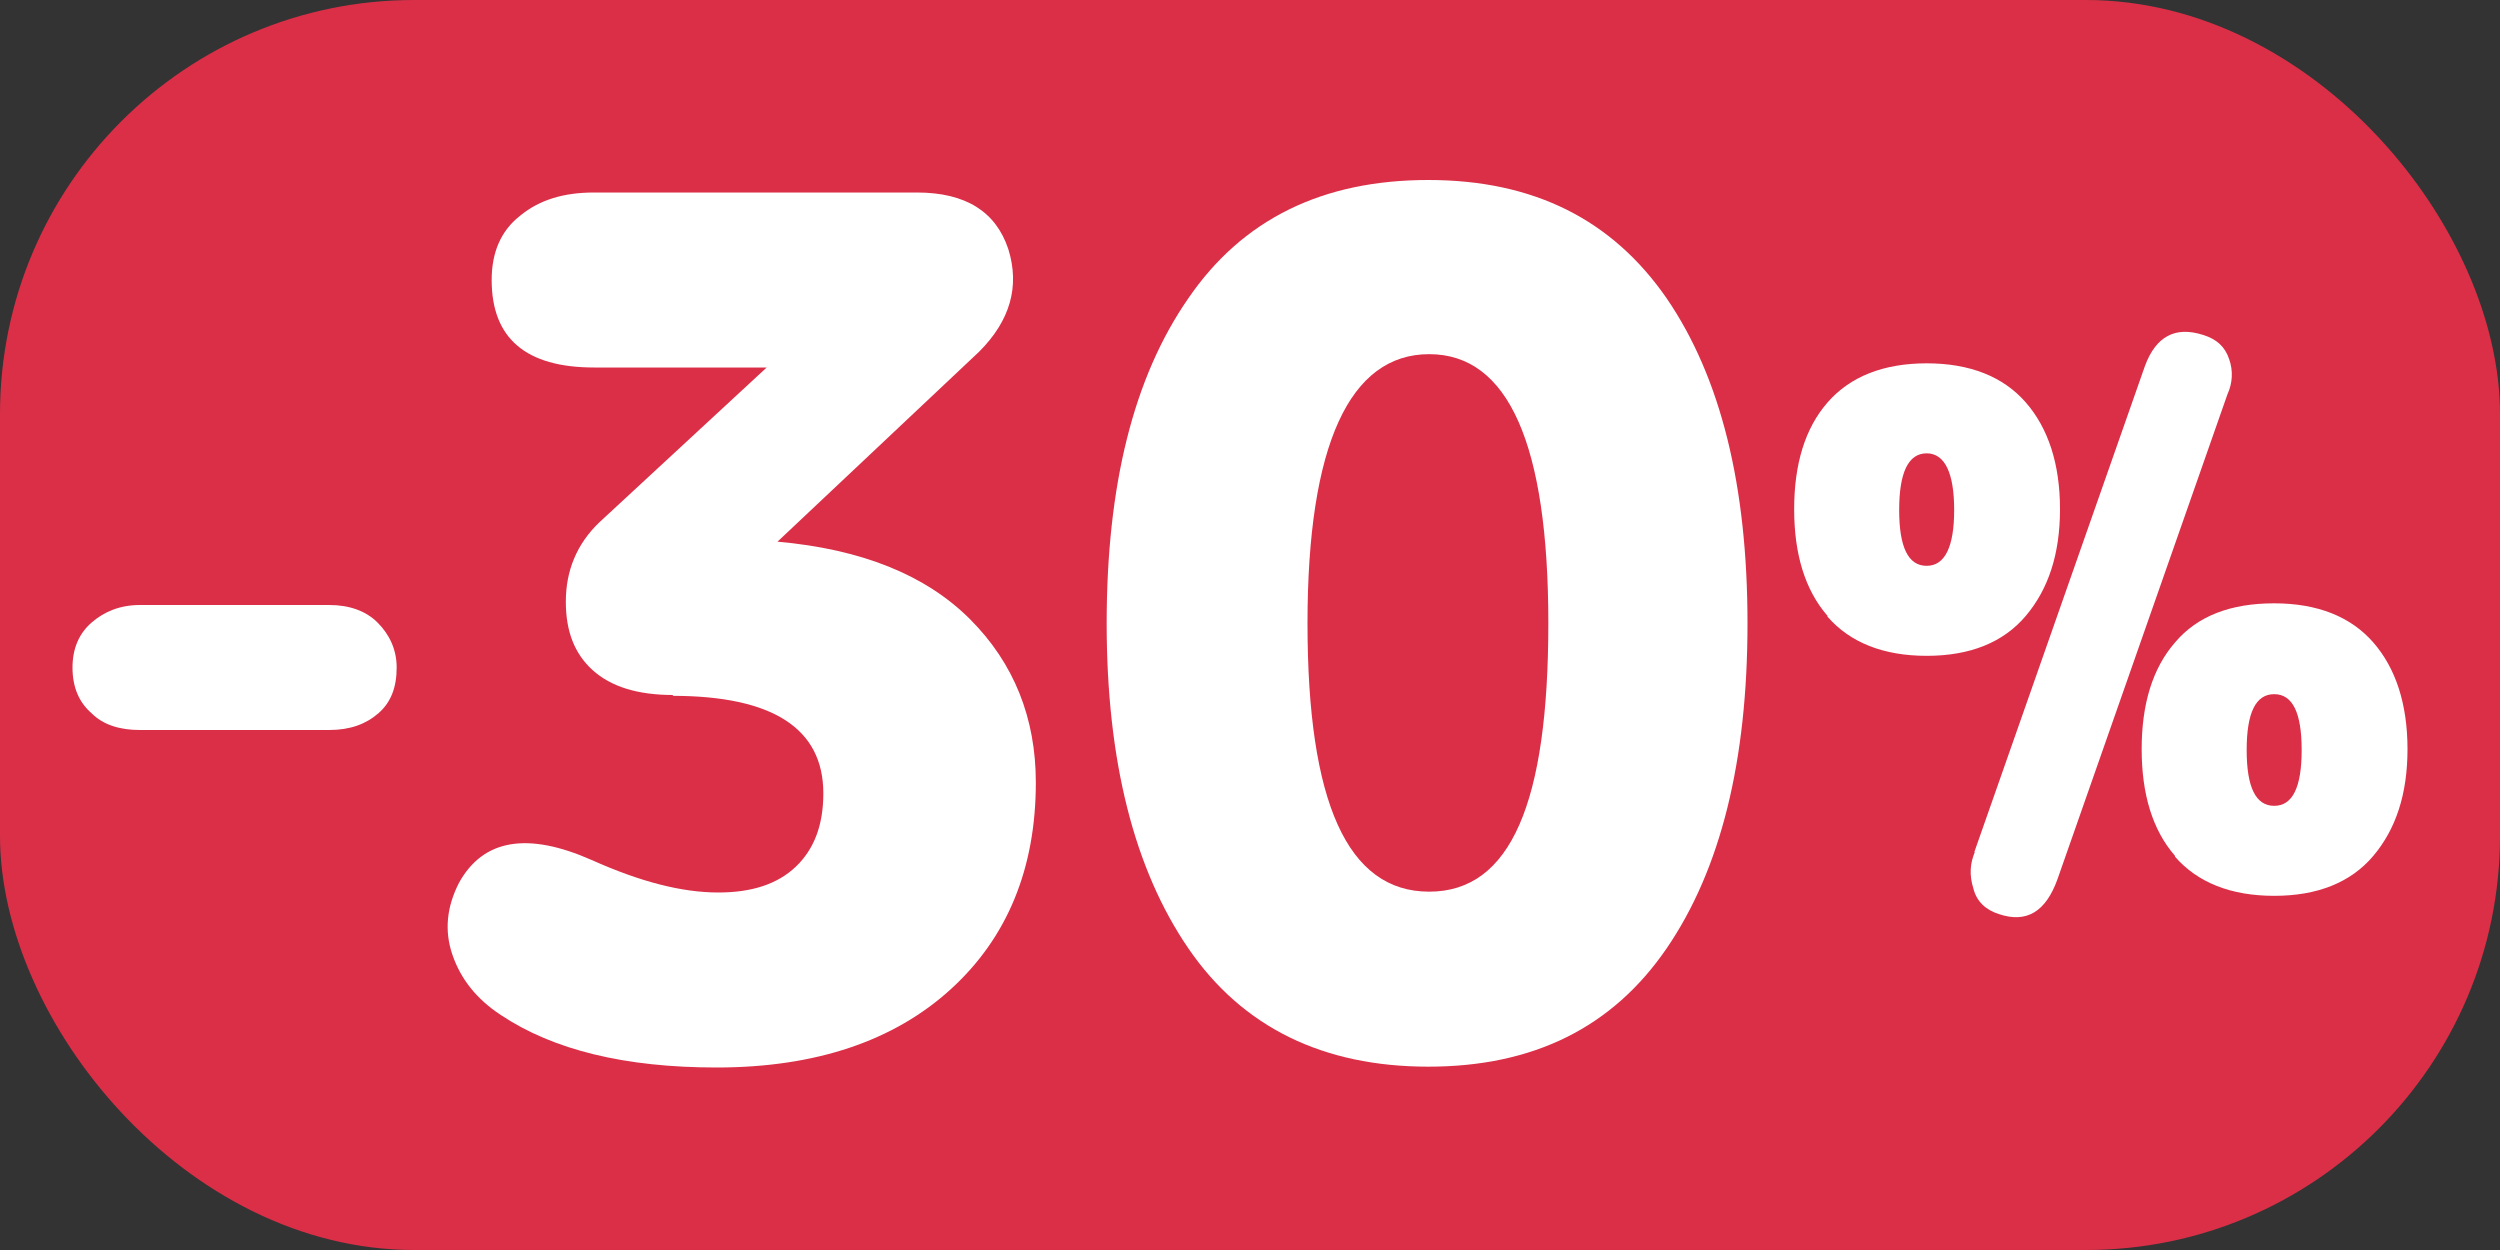
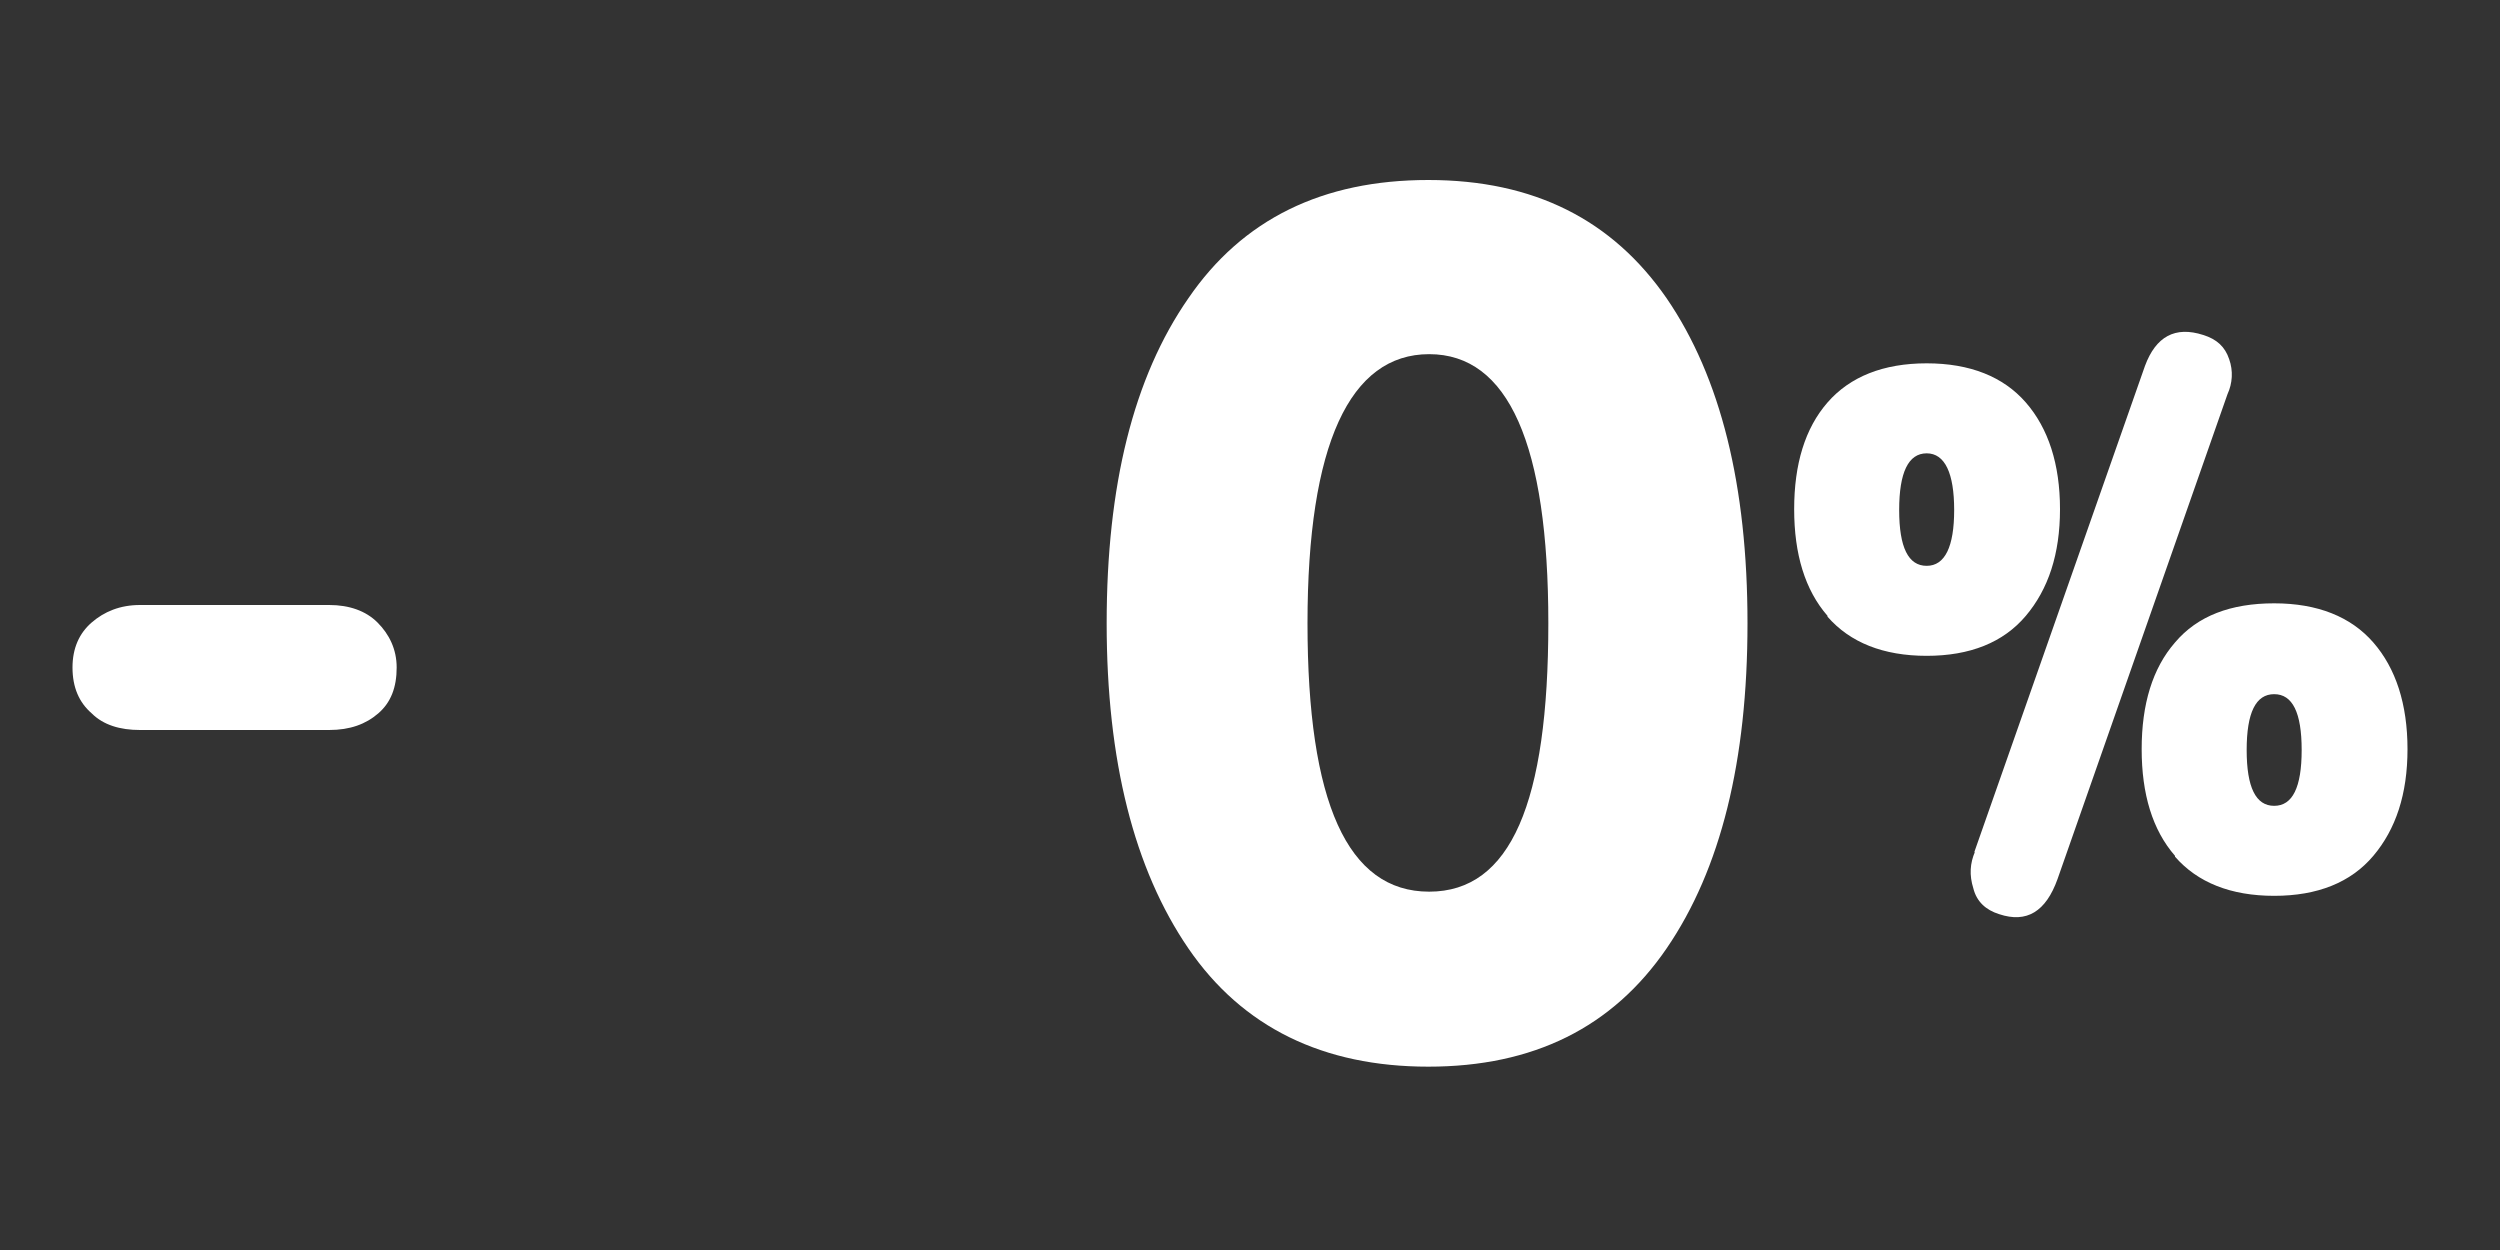
<svg xmlns="http://www.w3.org/2000/svg" id="_Слой_1" data-name="Слой 1" viewBox="0 0 30 15">
  <rect x="0" y="0" width="30" height="15" fill="#333333" stroke="none" />
  <defs>
    <style>
      .cls-1 {
        fill: #fff;
      }

      .cls-2 {
        fill: #db2f48;
      }
    </style>
  </defs>
-   <rect class="cls-2" width="30" height="15" rx="4.97" ry="4.97" />
  <g>
    <path class="cls-1" d="M3.95,8.76H1.68c-.24,0-.44-.06-.58-.2-.15-.13-.23-.31-.23-.55,0-.23.08-.41.23-.54s.34-.21.58-.21h2.27c.24,0,.44.07.58.21s.23.32.23.54c0,.24-.07.42-.22.55-.15.13-.34.2-.59.2Z" />
-     <path class="cls-1" d="M8.08,8.34c-.43,0-.75-.1-.97-.3-.22-.2-.32-.47-.32-.82,0-.37.13-.69.4-.95l2.01-1.86h-2.07c-.82,0-1.23-.35-1.23-1.05,0-.33.11-.59.34-.77.23-.19.52-.28.89-.28h3.87c.59,0,.95.23,1.1.68.14.45.02.86-.35,1.23l-2.42,2.28c1.01.09,1.78.4,2.31.93s.79,1.19.79,1.96c0,1.03-.34,1.86-1.02,2.48-.68.62-1.62.94-2.81.94-1.1,0-1.96-.21-2.59-.63-.29-.19-.48-.43-.58-.72-.1-.29-.07-.58.08-.87.29-.52.82-.61,1.59-.27.58.26,1.08.39,1.52.39.4,0,.71-.1.93-.31.22-.21.33-.5.33-.88,0-.78-.61-1.17-1.81-1.17Z" />
    <path class="cls-1" d="M14.26,11.38c-.65-.95-.98-2.25-.98-3.9s.32-2.95.98-3.9c.65-.95,1.61-1.42,2.88-1.42s2.21.48,2.86,1.42c.65.95.97,2.25.97,3.9s-.32,2.95-.97,3.9-1.6,1.42-2.86,1.42-2.23-.47-2.88-1.42ZM15.69,7.48c0,2.15.48,3.22,1.46,3.22s1.43-1.07,1.43-3.22-.48-3.23-1.43-3.23-1.46,1.08-1.46,3.23Z" />
    <path class="cls-1" d="M21.93,7.39c-.27-.31-.4-.74-.4-1.28s.13-.97.4-1.28.67-.47,1.19-.47.92.16,1.19.47.41.74.41,1.28-.14.96-.41,1.28c-.27.32-.67.48-1.19.48s-.92-.16-1.19-.47ZM23.12,6.79c.22,0,.33-.23.33-.67s-.11-.68-.33-.68-.33.23-.33.68.11.67.33.67ZM23.69,10.23l2.05-5.84c.13-.35.36-.48.7-.37.16.05.26.14.31.29.05.14.04.29-.02.42l-2.04,5.82c-.14.39-.37.53-.7.42-.16-.05-.27-.15-.31-.31-.05-.16-.04-.3.02-.44ZM26.1,10.27c-.27-.31-.4-.74-.4-1.28s.13-.97.4-1.28c.27-.32.67-.47,1.19-.47s.92.16,1.19.47c.27.31.41.74.41,1.28s-.14.96-.41,1.28c-.27.32-.67.48-1.19.48s-.92-.16-1.19-.47ZM27.29,9.67c.22,0,.33-.22.33-.67s-.11-.67-.33-.67-.33.22-.33.67.11.67.33.67Z" />
  </g>
</svg>